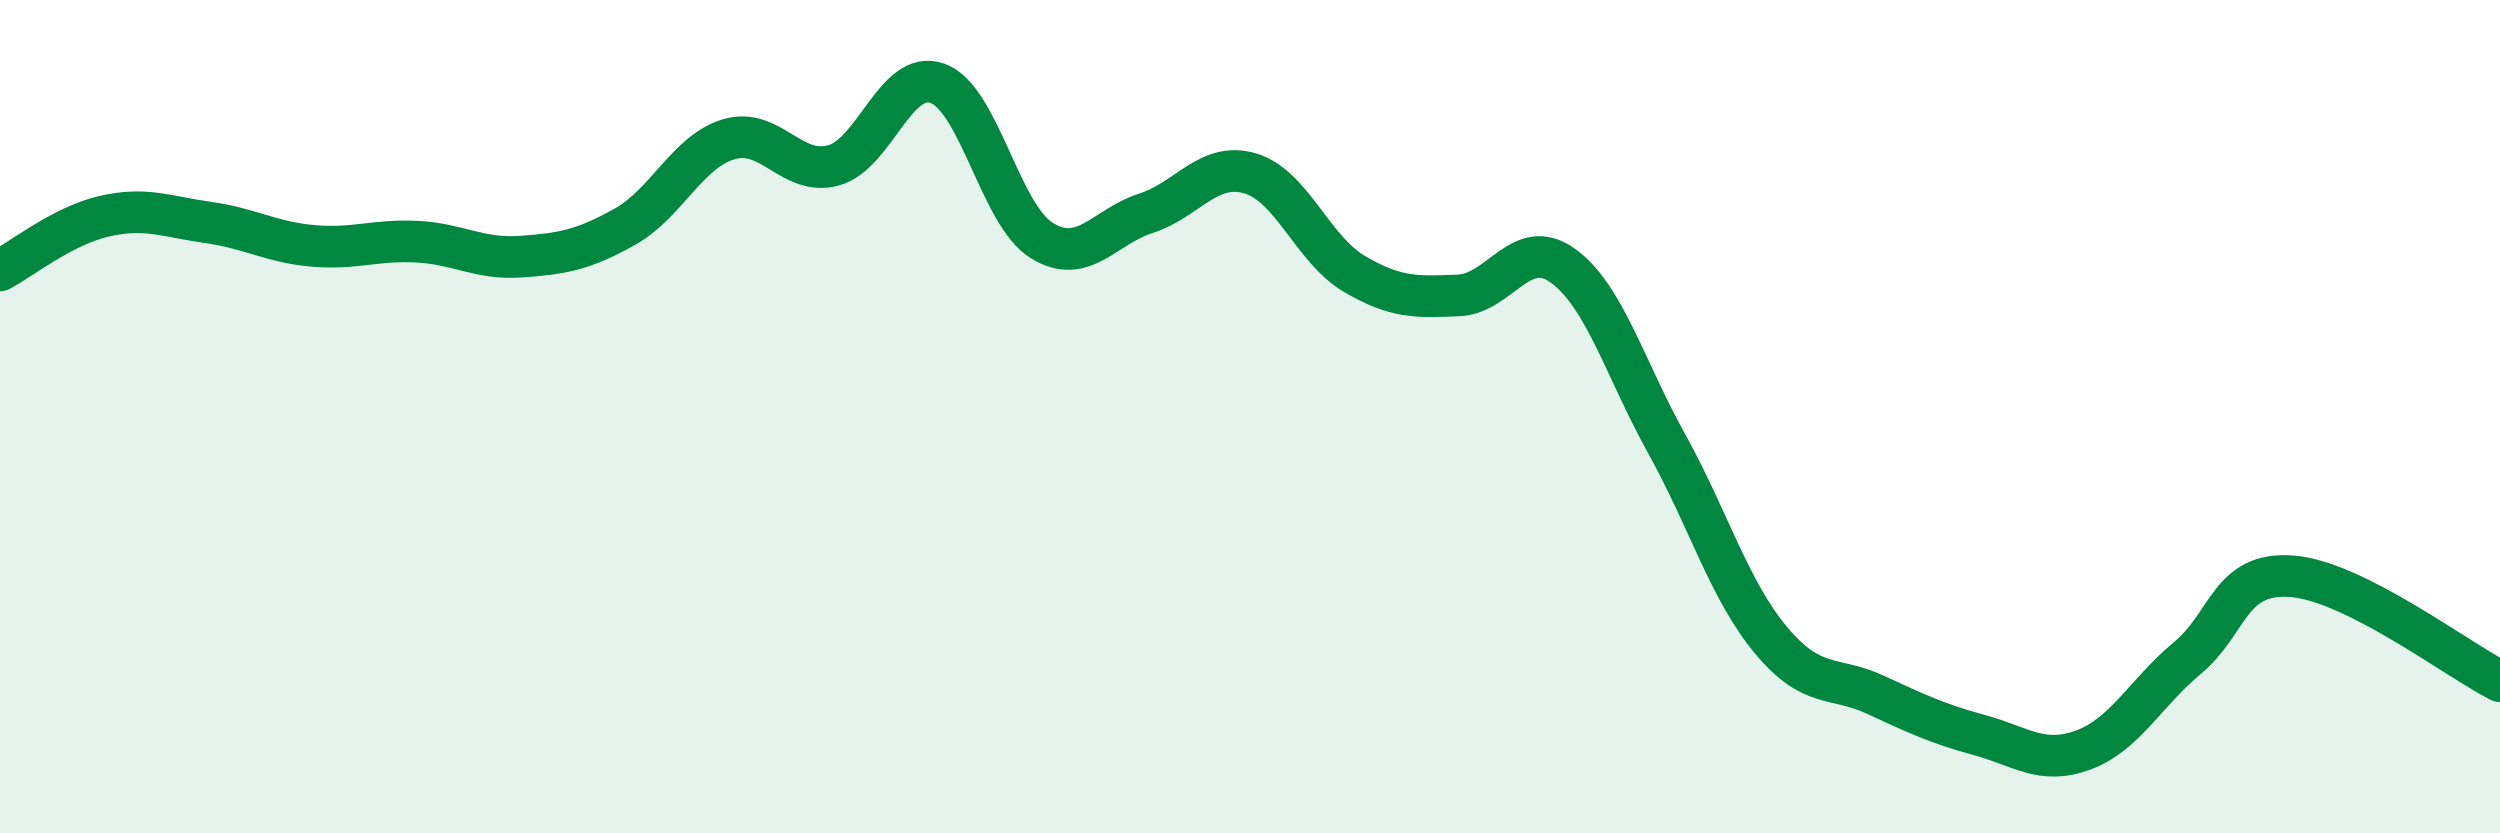
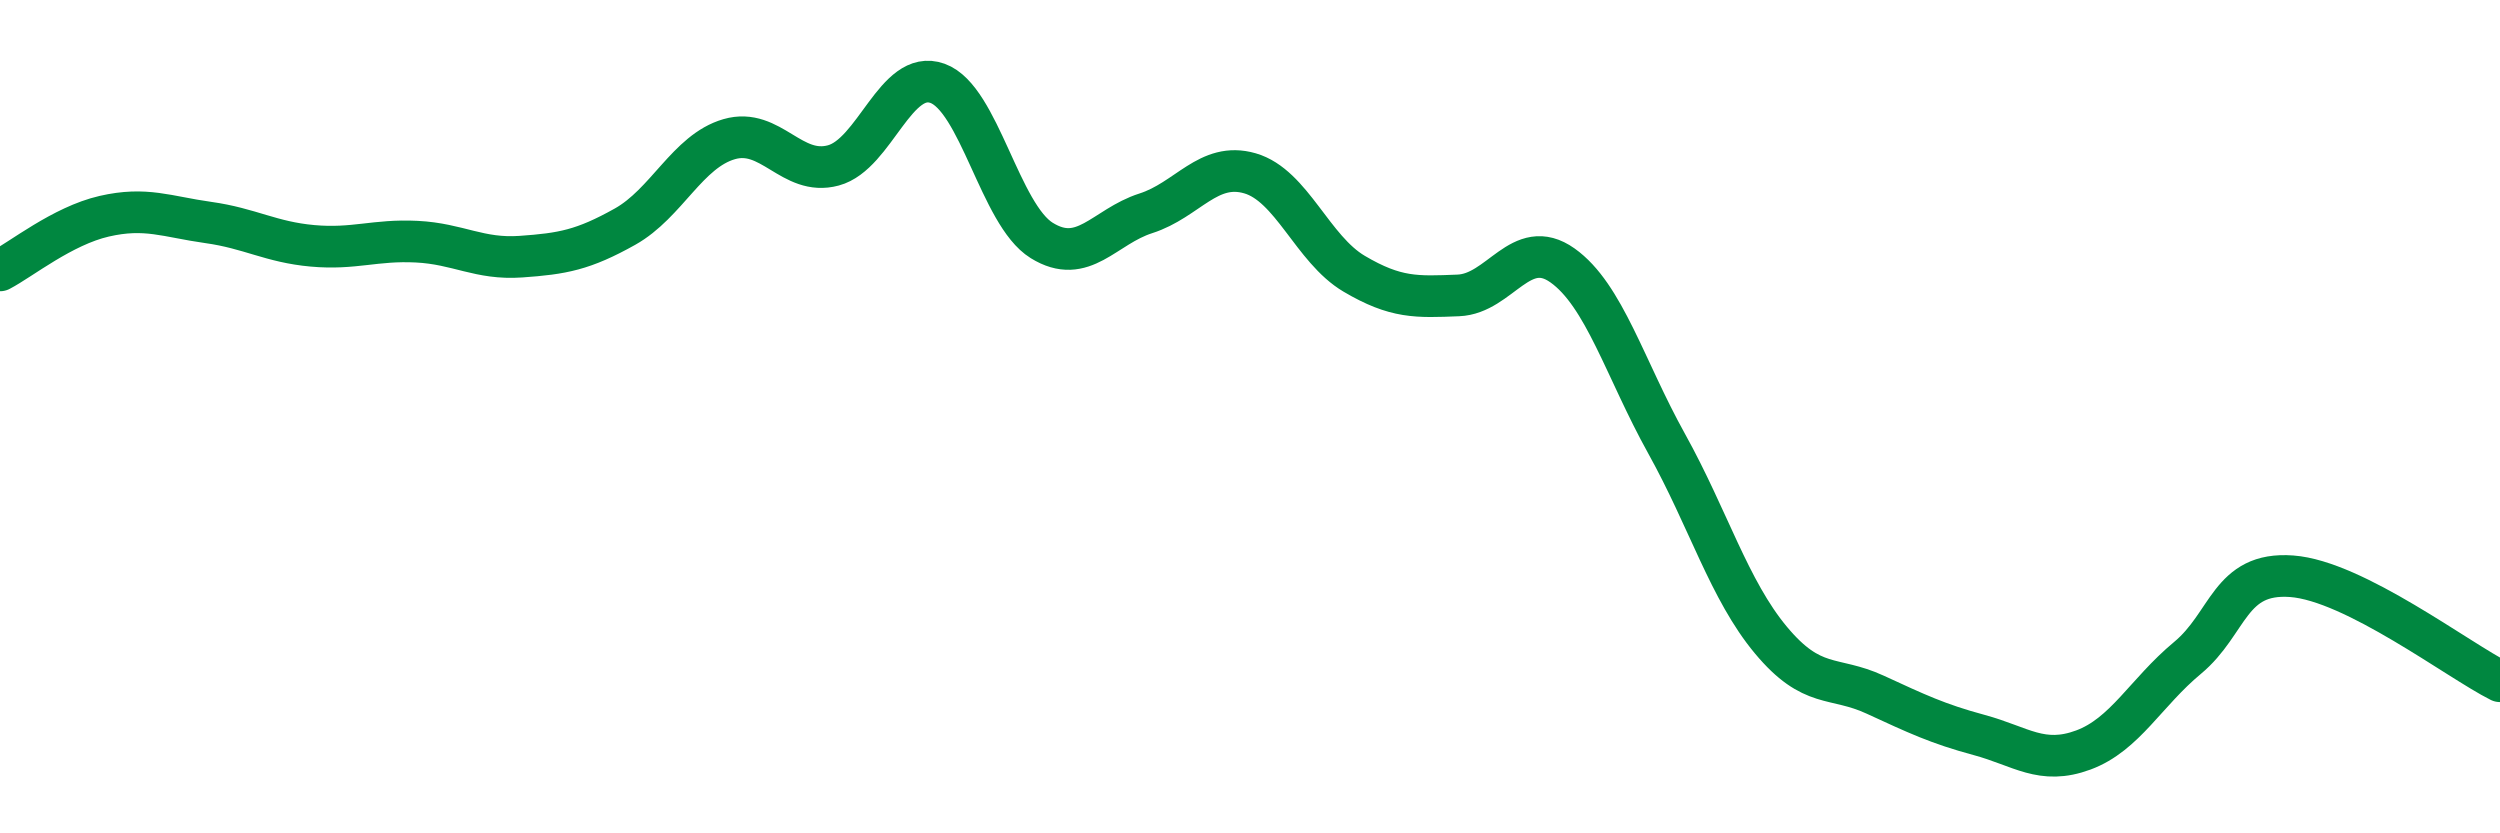
<svg xmlns="http://www.w3.org/2000/svg" width="60" height="20" viewBox="0 0 60 20">
-   <path d="M 0,6.49 C 0.5,6.23 1.5,5.42 2.5,5.19 C 3.5,4.96 4,5.2 5,5.34 C 6,5.48 6.5,5.81 7.5,5.9 C 8.5,5.99 9,5.75 10,5.8 C 11,5.85 11.5,6.23 12.5,6.16 C 13.5,6.09 14,6 15,5.44 C 16,4.88 16.5,3.63 17.5,3.34 C 18.5,3.05 19,4.24 20,3.97 C 21,3.7 21.5,1.64 22.5,2 C 23.5,2.36 24,5.15 25,5.77 C 26,6.39 26.5,5.44 27.5,5.12 C 28.5,4.8 29,3.87 30,4.16 C 31,4.45 31.5,5.98 32.5,6.57 C 33.5,7.16 34,7.13 35,7.09 C 36,7.05 36.5,5.66 37.5,6.37 C 38.5,7.08 39,8.85 40,10.65 C 41,12.45 41.5,14.16 42.5,15.36 C 43.5,16.56 44,16.21 45,16.67 C 46,17.13 46.5,17.37 47.5,17.64 C 48.5,17.91 49,18.37 50,18 C 51,17.63 51.5,16.62 52.5,15.79 C 53.5,14.96 53.5,13.72 55,13.83 C 56.5,13.94 59,15.85 60,16.35L60 20L0 20Z" fill="#008740" opacity="0.1" stroke-linecap="round" stroke-linejoin="round" />
  <path d="M 0,6.49 C 0.5,6.23 1.5,5.42 2.5,5.19 C 3.5,4.96 4,5.2 5,5.34 C 6,5.48 6.5,5.81 7.5,5.9 C 8.5,5.99 9,5.75 10,5.8 C 11,5.85 11.5,6.23 12.5,6.16 C 13.5,6.09 14,6 15,5.44 C 16,4.88 16.5,3.63 17.5,3.34 C 18.5,3.05 19,4.24 20,3.97 C 21,3.7 21.5,1.64 22.5,2 C 23.5,2.36 24,5.15 25,5.77 C 26,6.39 26.5,5.44 27.5,5.12 C 28.5,4.8 29,3.87 30,4.16 C 31,4.45 31.5,5.98 32.5,6.57 C 33.5,7.16 34,7.13 35,7.09 C 36,7.05 36.5,5.66 37.5,6.37 C 38.5,7.08 39,8.85 40,10.65 C 41,12.45 41.5,14.16 42.5,15.36 C 43.5,16.56 44,16.21 45,16.67 C 46,17.13 46.5,17.37 47.5,17.64 C 48.5,17.91 49,18.37 50,18 C 51,17.63 51.5,16.62 52.5,15.79 C 53.5,14.96 53.5,13.72 55,13.83 C 56.5,13.94 59,15.85 60,16.35" stroke="#008740" stroke-width="1" fill="none" stroke-linecap="round" stroke-linejoin="round" />
</svg>